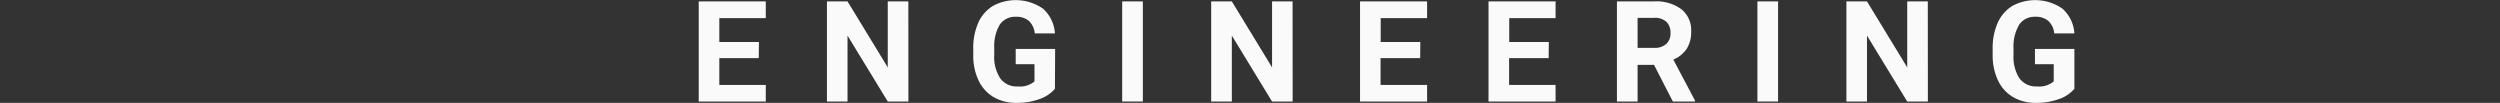
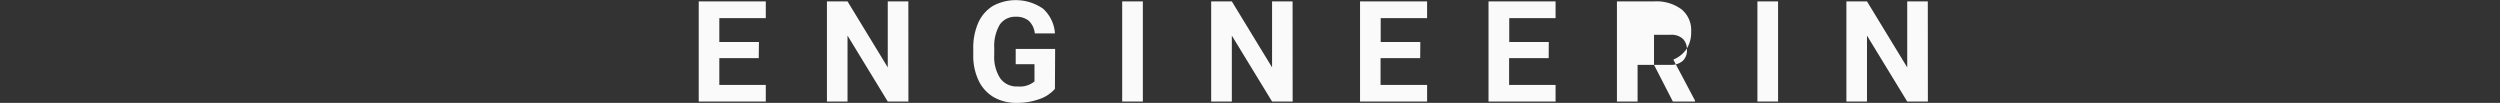
<svg xmlns="http://www.w3.org/2000/svg" id="Layer_1" data-name="Layer 1" viewBox="0 0 372.82 15.34">
  <rect x="0" y="0" width="372.82" height="15.34" fill="#333333" stroke="none" />
  <defs>
    <style>.cls-1{fill:none;}.cls-2{fill:#fafafa;}</style>
  </defs>
  <path class="cls-1" d="M145.73,300.54a1.5,1.5,0,0,1,.48-1.15,1.86,1.86,0,0,1,2.4,0,1.5,1.5,0,0,1,.48,1.15,1.44,1.44,0,0,1-.48,1.13,1.66,1.66,0,0,1-1.21.44,1.68,1.68,0,0,1-1.2-.44A1.47,1.47,0,0,1,145.73,300.54Z" transform="translate(-145.73 -286.86)" />
  <path class="cls-1" d="M159.18,300.54a1.5,1.5,0,0,1,.48-1.15,1.86,1.86,0,0,1,2.4,0,1.5,1.5,0,0,1,.48,1.15,1.44,1.44,0,0,1-.48,1.13,1.86,1.86,0,0,1-2.4,0A1.44,1.44,0,0,1,159.18,300.54Z" transform="translate(-145.73 -286.86)" />
-   <path class="cls-1" d="M172.63,300.54a1.5,1.5,0,0,1,.48-1.15,1.86,1.86,0,0,1,2.4,0,1.5,1.5,0,0,1,.48,1.15,1.47,1.47,0,0,1-.47,1.13,1.69,1.69,0,0,1-1.21.44,1.65,1.65,0,0,1-1.2-.44A1.44,1.44,0,0,1,172.63,300.54Z" transform="translate(-145.73 -286.86)" />
  <path class="cls-1" d="M186.09,300.54a1.49,1.49,0,0,1,.47-1.15,1.86,1.86,0,0,1,2.4,0,1.5,1.5,0,0,1,.48,1.15,1.47,1.47,0,0,1-.47,1.13,1.69,1.69,0,0,1-1.21.44,1.65,1.65,0,0,1-1.2-.44A1.44,1.44,0,0,1,186.09,300.54Z" transform="translate(-145.73 -286.86)" />
  <path class="cls-2" d="M258.88,295.53H253v4h6.93V302h-10V287.07h10v2.49H253v3.56h5.91Z" transform="translate(-145.73 -286.86)" />
  <path class="cls-2" d="M281.2,302h-3.08l-6-9.83V302h-3.07V287.07h3.07l6,9.84v-9.84h3.07Z" transform="translate(-145.73 -286.86)" />
  <path class="cls-2" d="M303.05,300.11a5.37,5.37,0,0,1-2.35,1.54,9.71,9.71,0,0,1-3.36.55,6.67,6.67,0,0,1-3.4-.84,5.68,5.68,0,0,1-2.26-2.46,8.56,8.56,0,0,1-.81-3.78v-1a9.21,9.21,0,0,1,.75-3.87,5.6,5.6,0,0,1,2.17-2.5,7.14,7.14,0,0,1,7.48.4,5.42,5.42,0,0,1,1.78,3.69h-3a3,3,0,0,0-.9-1.88,2.9,2.9,0,0,0-1.94-.6,2.75,2.75,0,0,0-2.39,1.18A6.31,6.31,0,0,0,294,294v1a5.86,5.86,0,0,0,.9,3.55,3,3,0,0,0,2.61,1.2A3.36,3.36,0,0,0,300,299v-2.57h-2.8v-2.27h5.88Z" transform="translate(-145.73 -286.86)" />
  <path class="cls-2" d="M316.16,302h-3.08V287.07h3.08Z" transform="translate(-145.73 -286.86)" />
  <path class="cls-2" d="M338.5,302h-3.07l-6-9.83V302h-3.08V287.07h3.08l6,9.84v-9.84h3.06Z" transform="translate(-145.73 -286.86)" />
  <path class="cls-2" d="M357.52,295.53h-5.91v4h6.94V302h-10V287.07h10v2.49h-6.92v3.56h5.91Z" transform="translate(-145.73 -286.86)" />
  <path class="cls-2" d="M376.68,295.53h-5.9v4h6.93V302h-10V287.07h10v2.49h-6.91v3.56h5.9Z" transform="translate(-145.73 -286.86)" />
-   <path class="cls-2" d="M392.39,296.53h-2.45V302h-3.08V287.07h5.55a6.26,6.26,0,0,1,4.08,1.18,4,4,0,0,1,1.44,3.33,4.6,4.6,0,0,1-.66,2.55,4.47,4.47,0,0,1-2,1.62l3.23,6.1V302h-3.3ZM389.94,294h2.48a2.58,2.58,0,0,0,1.8-.59,2.1,2.1,0,0,0,.63-1.62,2.24,2.24,0,0,0-.6-1.66,2.46,2.46,0,0,0-1.84-.61h-2.47Z" transform="translate(-145.73 -286.86)" />
+   <path class="cls-2" d="M392.39,296.53h-2.45V302h-3.08V287.07h5.55a6.26,6.26,0,0,1,4.08,1.18,4,4,0,0,1,1.44,3.33,4.6,4.6,0,0,1-.66,2.55,4.47,4.47,0,0,1-2,1.62l3.23,6.1V302h-3.3Zh2.48a2.58,2.58,0,0,0,1.8-.59,2.1,2.1,0,0,0,.63-1.62,2.24,2.24,0,0,0-.6-1.66,2.46,2.46,0,0,0-1.84-.61h-2.47Z" transform="translate(-145.73 -286.86)" />
  <path class="cls-2" d="M410.89,302h-3.08V287.07h3.08Z" transform="translate(-145.73 -286.86)" />
  <path class="cls-2" d="M433.23,302h-3.08l-6-9.83V302h-3.07V287.07h3.07l6,9.84v-9.84h3.07Z" transform="translate(-145.73 -286.86)" />
-   <path class="cls-2" d="M455.08,300.11a5.37,5.37,0,0,1-2.35,1.54,9.77,9.77,0,0,1-3.37.55,6.66,6.66,0,0,1-3.39-.84,5.68,5.68,0,0,1-2.26-2.46,8.7,8.7,0,0,1-.82-3.78v-1a9.21,9.21,0,0,1,.76-3.87,5.6,5.6,0,0,1,2.17-2.5,7.14,7.14,0,0,1,7.48.4,5.42,5.42,0,0,1,1.78,3.69h-3a2.94,2.94,0,0,0-.91-1.88,2.86,2.86,0,0,0-1.93-.6,2.75,2.75,0,0,0-2.39,1.18A6.31,6.31,0,0,0,446,294v1a5.94,5.94,0,0,0,.89,3.55,3.07,3.07,0,0,0,2.62,1.2A3.38,3.38,0,0,0,452,299v-2.57h-2.8v-2.27h5.88Z" transform="translate(-145.73 -286.86)" />
  <path class="cls-1" d="M515.2,300.54a1.49,1.49,0,0,1,.47-1.15,1.86,1.86,0,0,1,2.4,0,1.5,1.5,0,0,1,.48,1.15,1.47,1.47,0,0,1-.47,1.13,1.69,1.69,0,0,1-1.21.44,1.65,1.65,0,0,1-1.2-.44A1.44,1.44,0,0,1,515.2,300.54Z" transform="translate(-145.73 -286.86)" />
</svg>